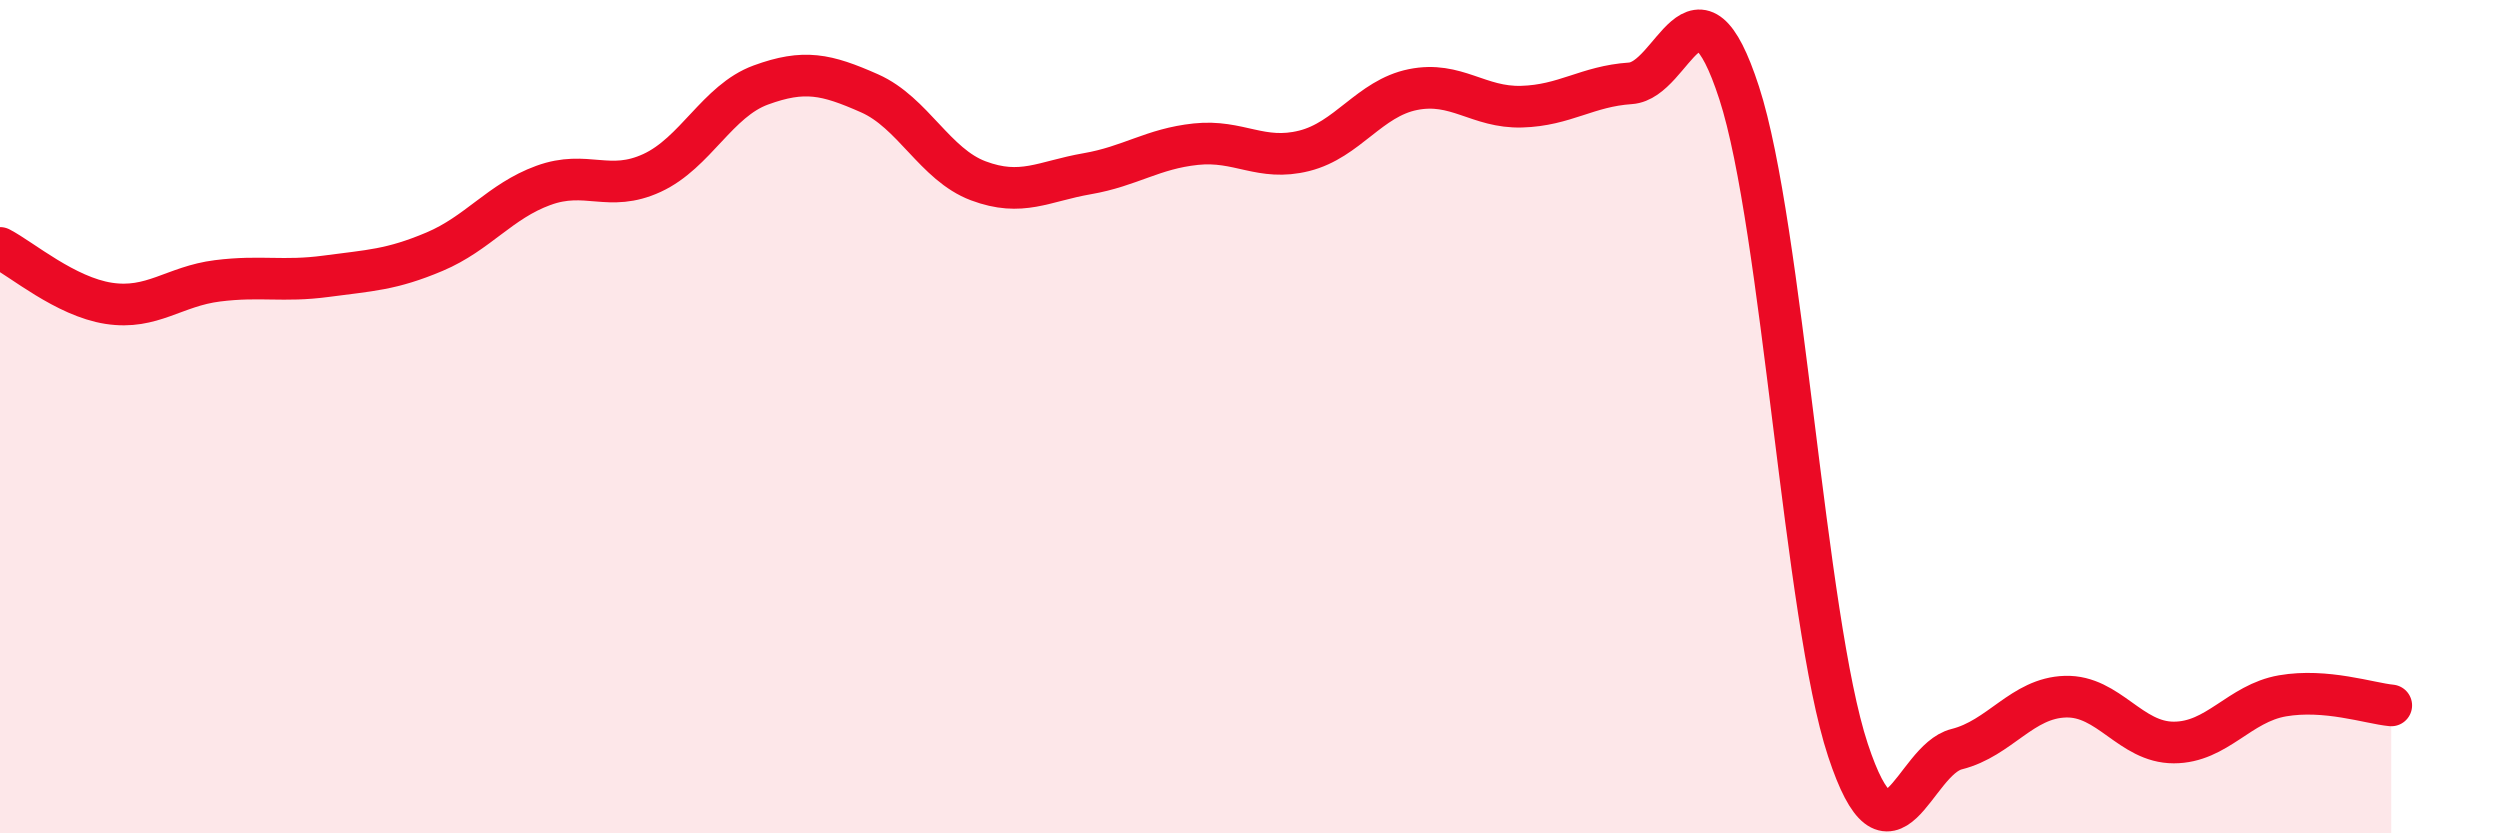
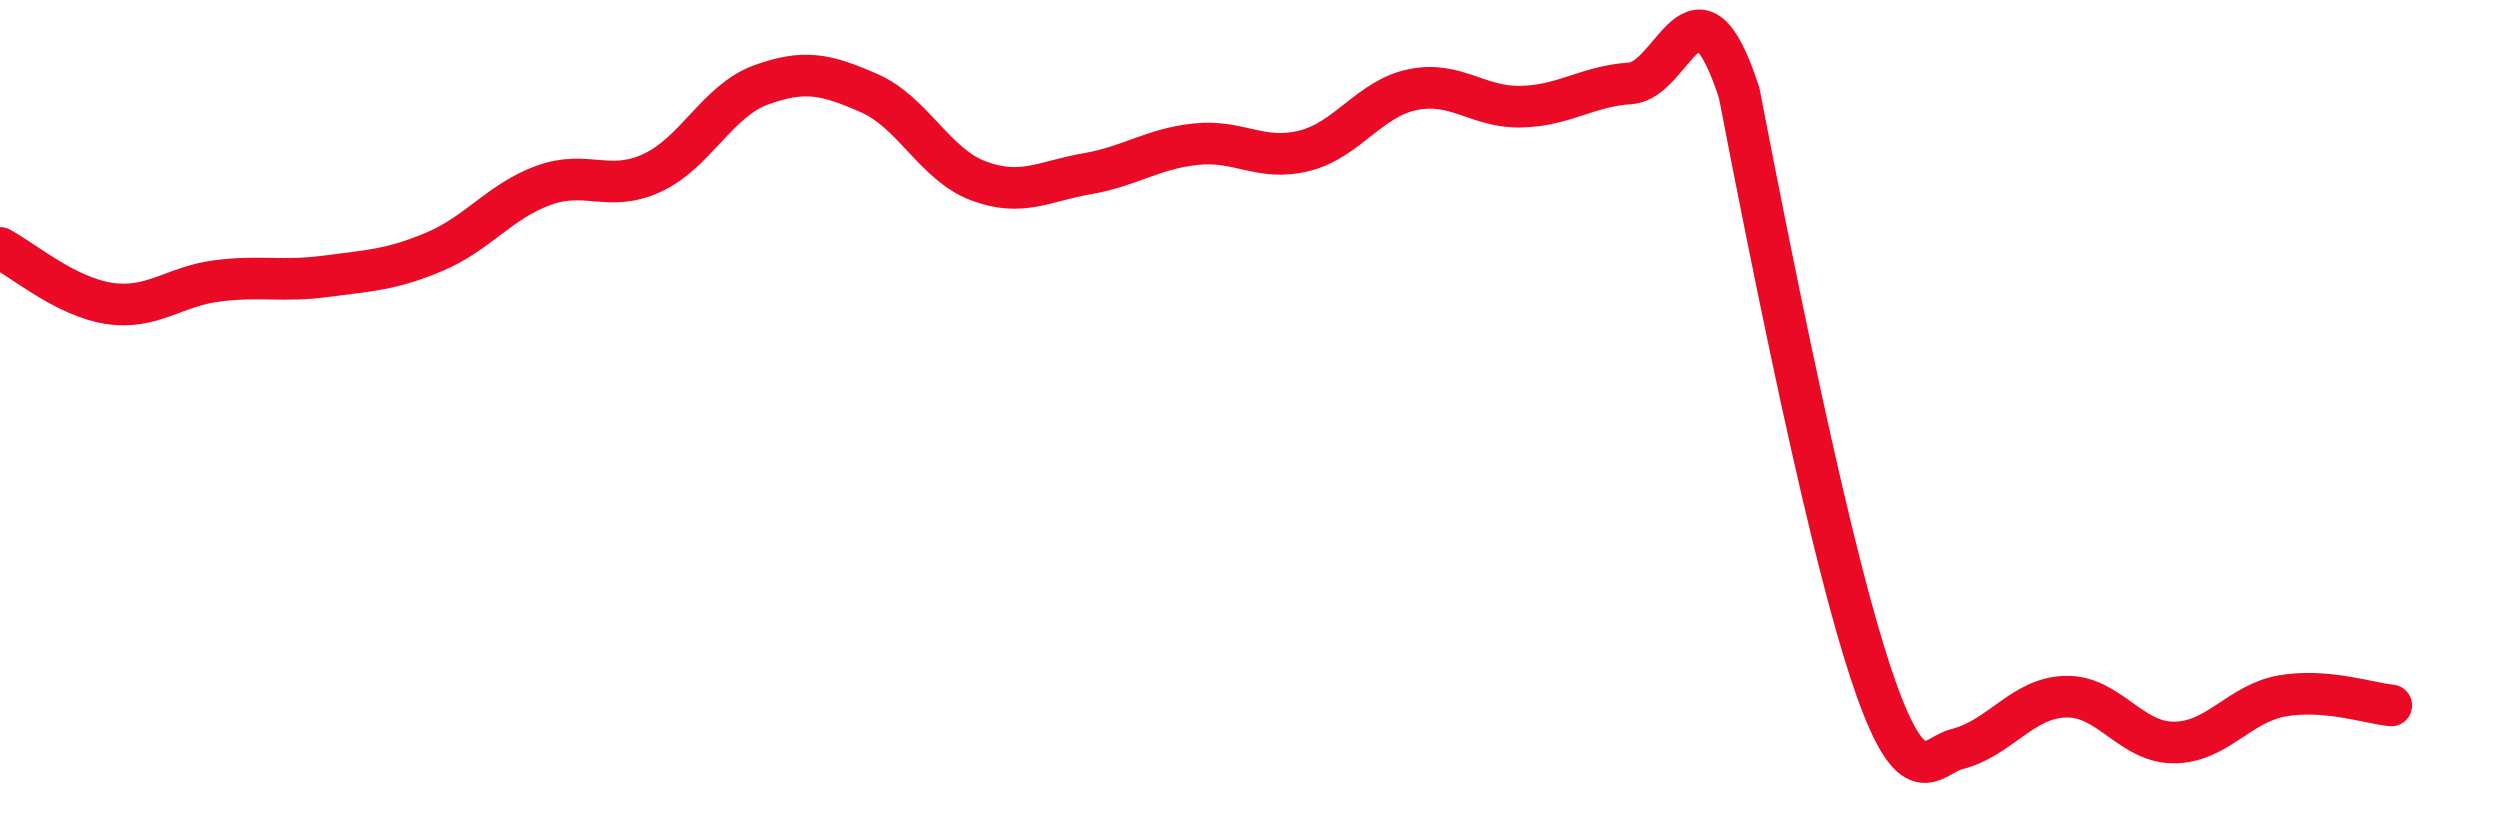
<svg xmlns="http://www.w3.org/2000/svg" width="60" height="20" viewBox="0 0 60 20">
-   <path d="M 0,5.95 C 0.52,6.22 1.57,7.12 2.61,7.28 C 3.65,7.44 4.18,6.87 5.22,6.74 C 6.26,6.61 6.79,6.77 7.83,6.63 C 8.87,6.49 9.39,6.48 10.43,6.04 C 11.47,5.6 12,4.83 13.04,4.45 C 14.08,4.07 14.61,4.63 15.65,4.15 C 16.69,3.67 17.22,2.42 18.26,2.04 C 19.3,1.66 19.83,1.78 20.87,2.24 C 21.91,2.7 22.44,3.95 23.48,4.34 C 24.52,4.73 25.05,4.35 26.09,4.17 C 27.13,3.99 27.66,3.57 28.7,3.46 C 29.74,3.35 30.26,3.88 31.3,3.62 C 32.34,3.36 32.87,2.36 33.91,2.15 C 34.95,1.94 35.48,2.59 36.52,2.56 C 37.56,2.53 38.09,2.07 39.13,2 C 40.17,1.93 40.7,-0.97 41.74,2.23 C 42.78,5.43 43.31,14.85 44.35,18 C 45.39,21.15 45.92,18.24 46.96,17.98 C 48,17.72 48.53,16.75 49.57,16.72 C 50.61,16.69 51.13,17.82 52.17,17.82 C 53.21,17.82 53.74,16.88 54.78,16.7 C 55.82,16.52 56.87,16.88 57.39,16.93L57.39 20L0 20Z" fill="#EB0A25" opacity="0.1" stroke-linecap="round" stroke-linejoin="round" />
-   <path d="M 0,5.95 C 0.52,6.22 1.57,7.12 2.61,7.28 C 3.65,7.44 4.18,6.87 5.22,6.74 C 6.26,6.61 6.79,6.77 7.83,6.63 C 8.87,6.49 9.39,6.48 10.43,6.04 C 11.47,5.6 12,4.83 13.04,4.45 C 14.08,4.07 14.61,4.63 15.65,4.15 C 16.69,3.67 17.22,2.42 18.26,2.04 C 19.3,1.66 19.83,1.78 20.87,2.24 C 21.91,2.7 22.44,3.95 23.48,4.34 C 24.52,4.73 25.05,4.35 26.09,4.17 C 27.13,3.99 27.66,3.57 28.7,3.46 C 29.74,3.35 30.26,3.88 31.3,3.62 C 32.34,3.36 32.87,2.36 33.91,2.15 C 34.95,1.94 35.48,2.59 36.52,2.56 C 37.56,2.53 38.09,2.07 39.13,2 C 40.17,1.93 40.7,-0.97 41.74,2.23 C 42.78,5.43 43.31,14.85 44.35,18 C 45.39,21.15 45.92,18.24 46.96,17.98 C 48,17.72 48.53,16.75 49.57,16.72 C 50.61,16.69 51.13,17.82 52.17,17.82 C 53.21,17.82 53.74,16.88 54.78,16.7 C 55.82,16.52 56.87,16.88 57.39,16.93" stroke="#EB0A25" stroke-width="1" fill="none" stroke-linecap="round" stroke-linejoin="round" />
+   <path d="M 0,5.95 C 0.52,6.22 1.57,7.12 2.61,7.28 C 3.65,7.44 4.18,6.87 5.22,6.74 C 6.26,6.61 6.79,6.77 7.83,6.63 C 8.87,6.49 9.39,6.48 10.43,6.04 C 11.47,5.6 12,4.83 13.04,4.45 C 14.08,4.07 14.61,4.63 15.65,4.15 C 16.69,3.67 17.22,2.42 18.26,2.04 C 19.3,1.66 19.83,1.78 20.87,2.24 C 21.91,2.7 22.44,3.95 23.48,4.34 C 24.52,4.73 25.05,4.35 26.09,4.17 C 27.13,3.99 27.66,3.57 28.7,3.46 C 29.74,3.35 30.26,3.88 31.3,3.62 C 32.34,3.36 32.87,2.36 33.91,2.15 C 34.95,1.94 35.48,2.59 36.52,2.56 C 37.56,2.53 38.09,2.07 39.13,2 C 40.17,1.93 40.7,-0.97 41.74,2.23 C 45.39,21.15 45.92,18.24 46.96,17.98 C 48,17.72 48.53,16.75 49.57,16.72 C 50.61,16.69 51.13,17.82 52.17,17.82 C 53.21,17.82 53.74,16.88 54.78,16.7 C 55.82,16.52 56.87,16.88 57.39,16.93" stroke="#EB0A25" stroke-width="1" fill="none" stroke-linecap="round" stroke-linejoin="round" />
</svg>